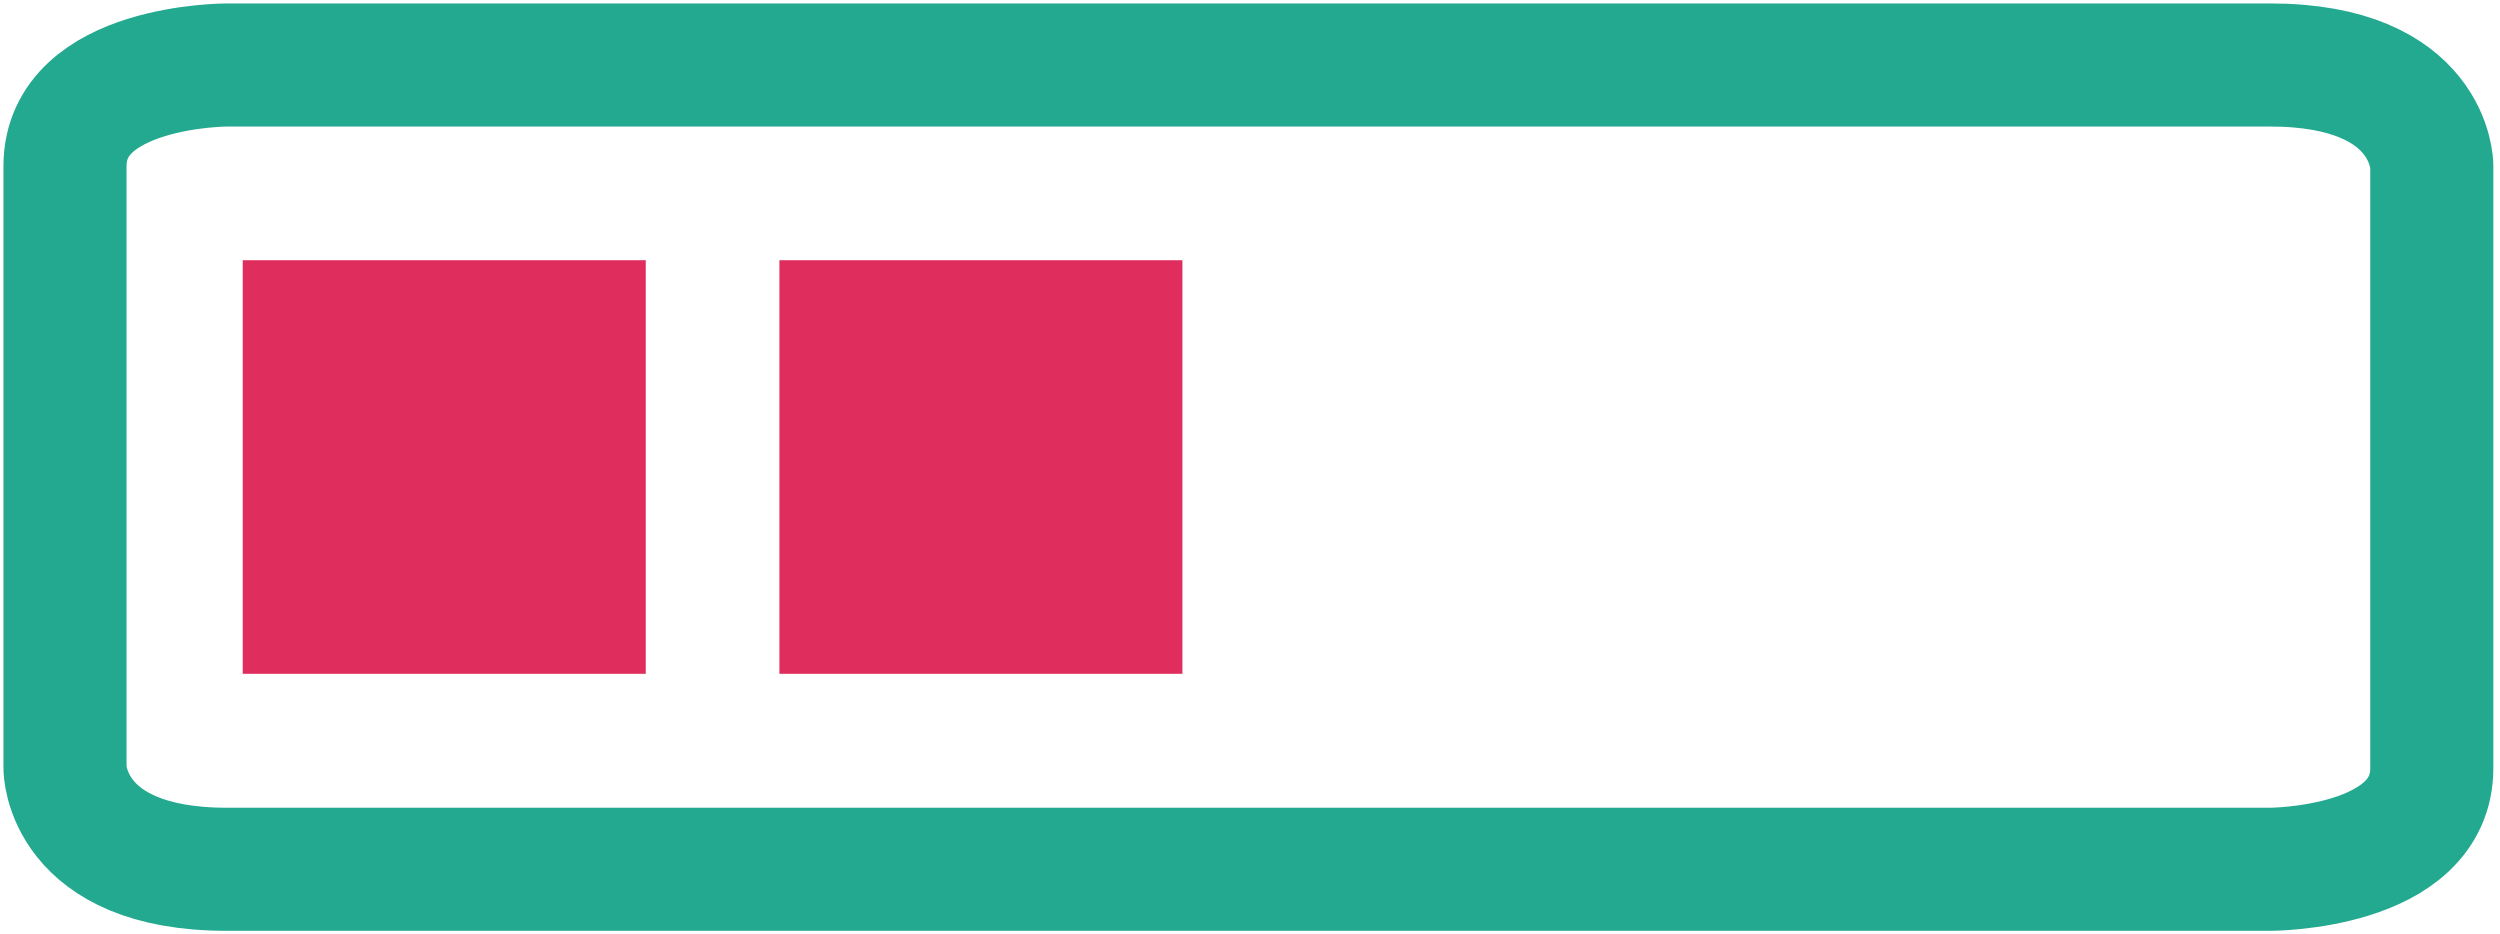
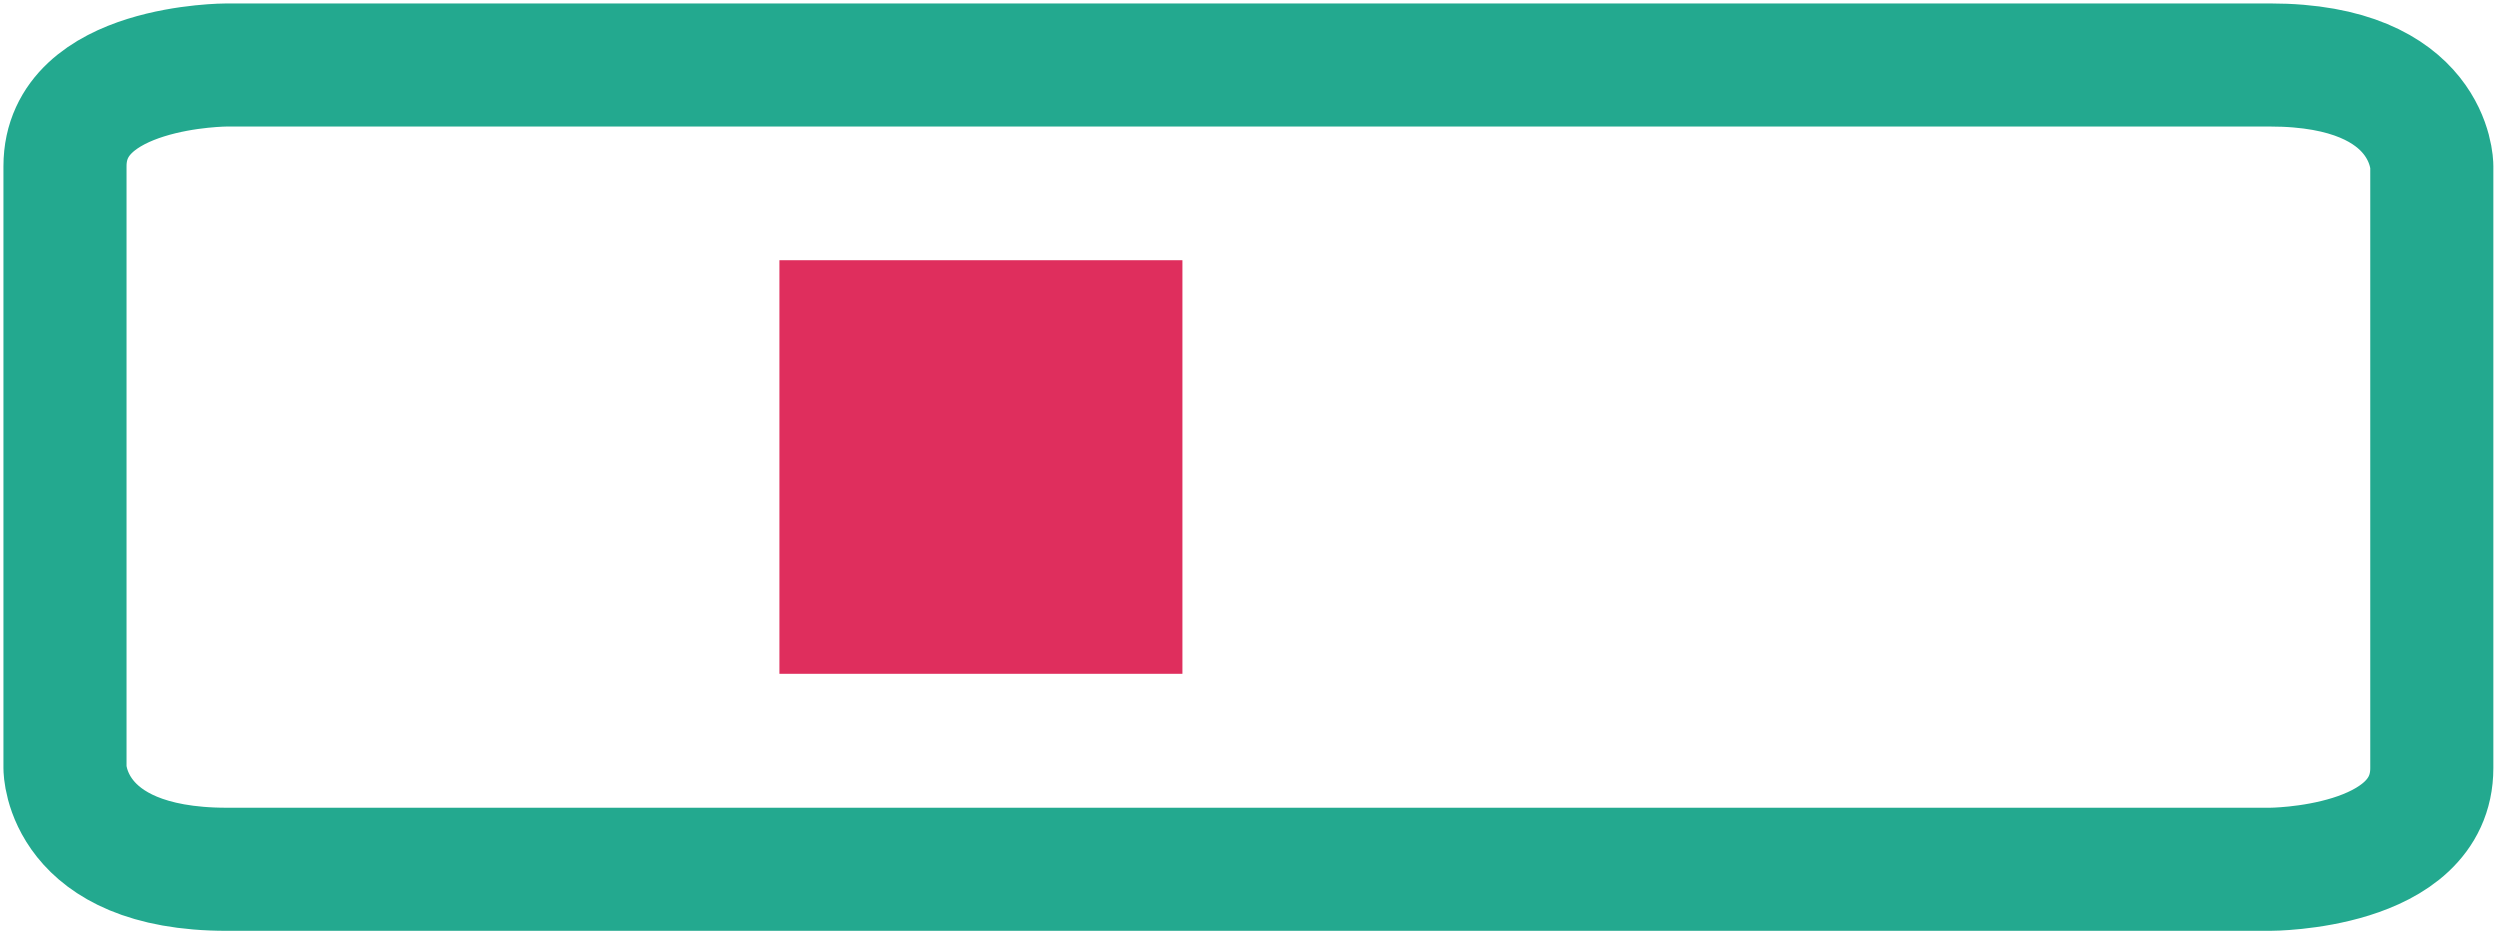
<svg xmlns="http://www.w3.org/2000/svg" viewBox="0 0 101.55 37.93">
  <defs>
    <style>.cls-1{fill:#df2e5d;}.cls-2{fill:none;stroke:#23a98f;stroke-width:5px;}</style>
  </defs>
  <title>Attribute_Anleitung_Schwierigkeit_Mittel</title>
  <g id="logo">
-     <rect class="cls-1" x="9.86" y="10.57" width="16.37" height="16.8" />
    <rect class="cls-1" x="31.66" y="10.57" width="16.37" height="16.8" />
    <path class="cls-2" d="M9.21,2.64s-6.57,0-6.57,4.11V31.2s0,4.11,6.57,4.11h83s6.57,0,6.57-4.11V6.75s0-4.11-6.57-4.11Z" />
  </g>
</svg>